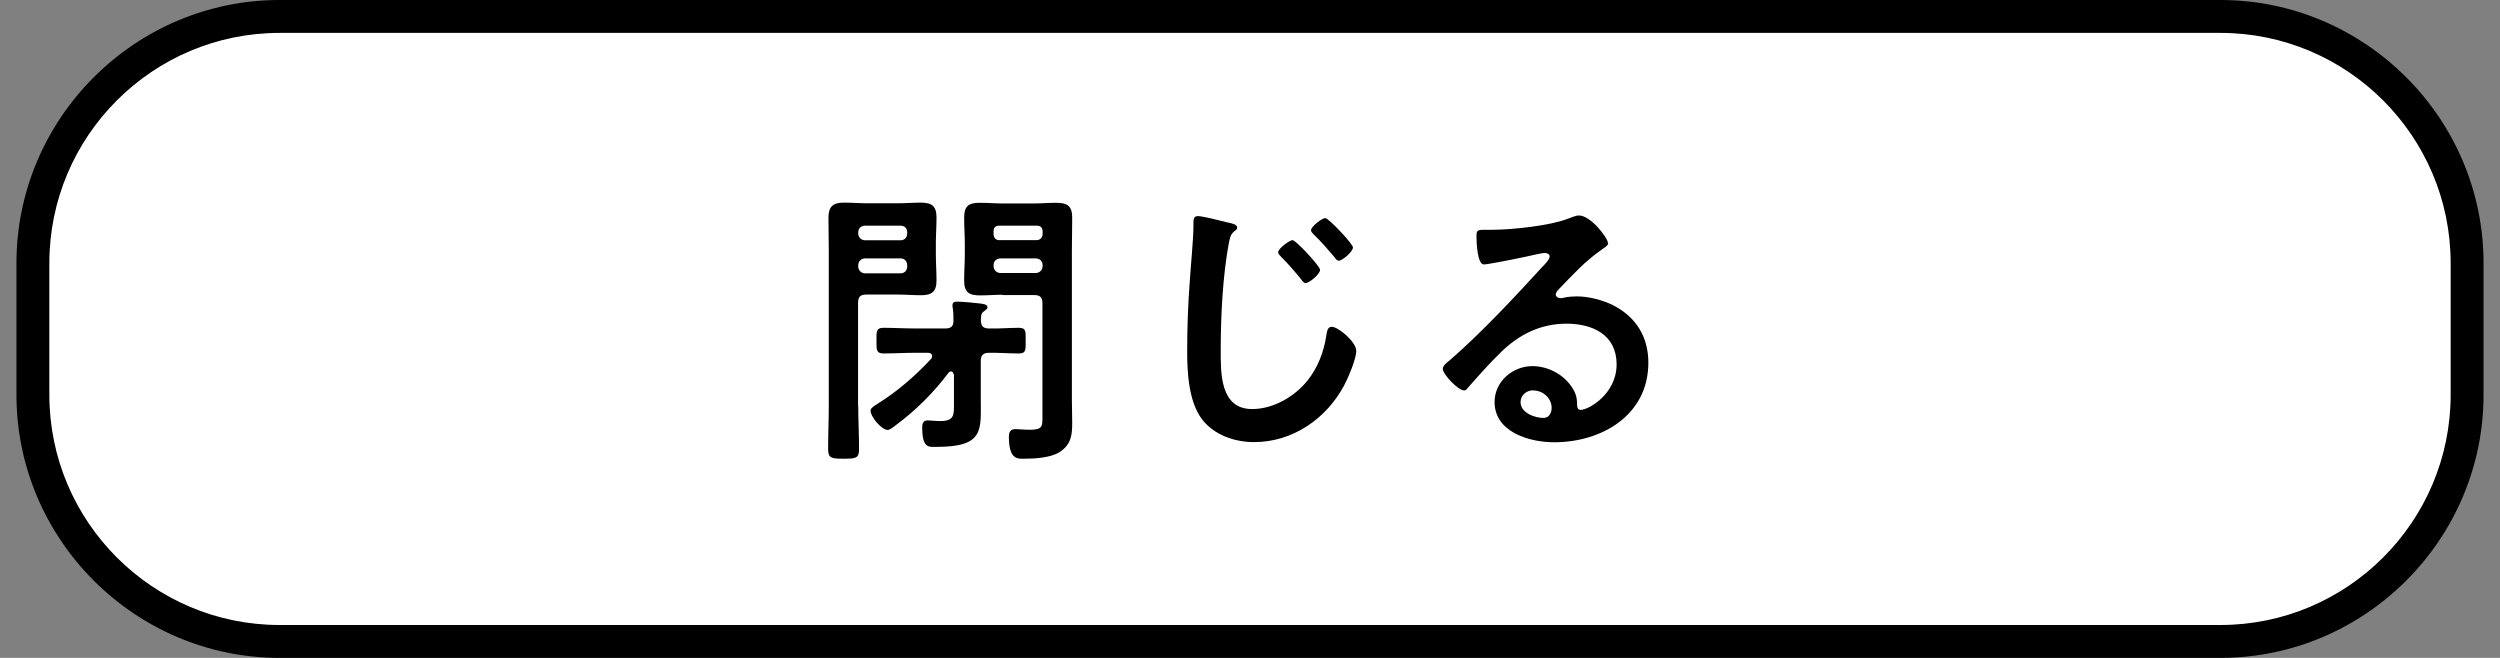
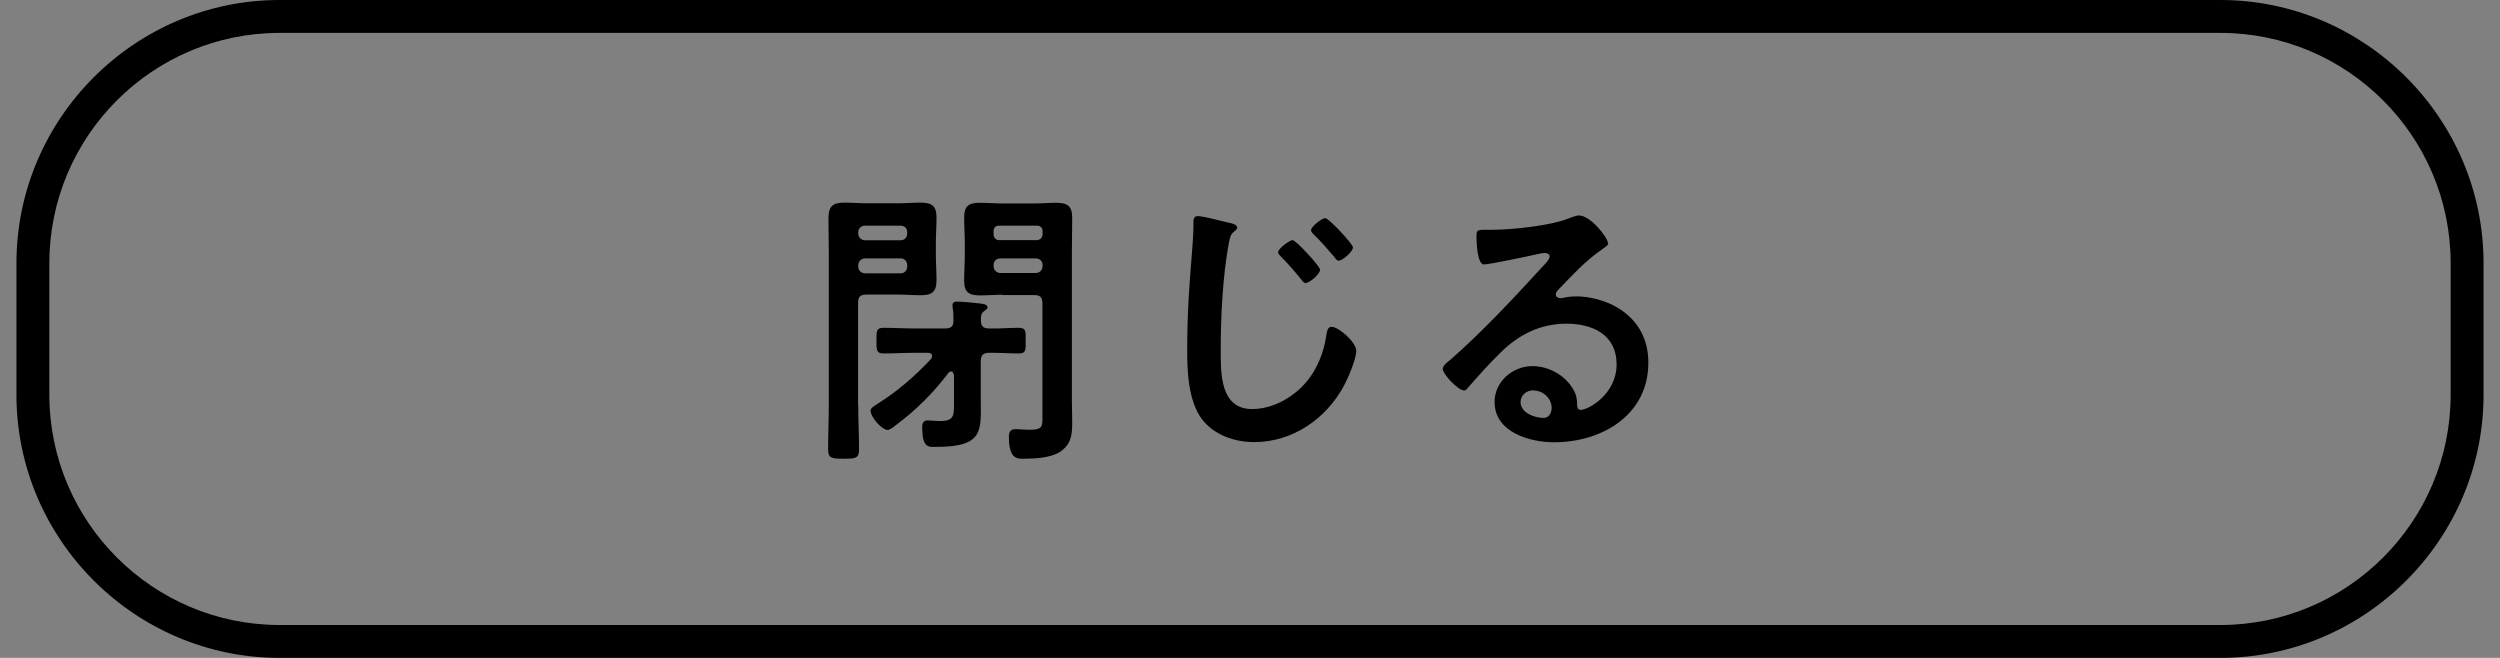
<svg xmlns="http://www.w3.org/2000/svg" id="_レイヤー_3" width="152" height="40" viewBox="0 0 152 40">
  <rect x="0" y="0" width="152" height="40" fill="#808080" stroke="none" />
  <defs>
    <style>.cls-1{fill:none;}.cls-2{fill:#fff;}</style>
  </defs>
-   <rect class="cls-2" x="2" y="1" width="148" height="38" rx="15" ry="15" />
  <path d="M135,2c7.72,0,14,6.28,14,14v8c0,7.72-6.28,14-14,14H17c-7.72,0-14-6.28-14-14v-8c0-7.72,6.28-14,14-14h118M135,0H17C8.2,0,1,7.2,1,16v8c0,8.8,7.2,16,16,16h118c8.8,0,16-7.2,16-16v-8c0-8.8-7.2-16-16-16h0Z" />
  <path d="M52.18,24.65c0,.88.05,1.76.05,2.65,0,.56-.18.59-.94.59s-.94-.04-.94-.59c0-.88.04-1.76.04-2.65v-9.36c0-.69-.02-1.37-.02-2.05s.27-.92.95-.92c.47,0,.92.04,1.39.04h1.89c.45,0,.92-.04,1.37-.04.68,0,.97.2.97.9,0,.54-.04,1.06-.04,1.58v.67c0,.52.04,1.06.04,1.58,0,.7-.29.9-.95.9-.47,0-.92-.04-1.39-.04h-1.93c-.36,0-.5.14-.5.5v6.23h0ZM52.61,13.72c-.25,0-.43.16-.43.41v.05c0,.25.18.43.43.43h2.14c.25,0,.41-.18.41-.43v-.05c0-.25-.16-.41-.41-.41h-2.14ZM52.18,16.19c0,.25.18.43.43.43h2.14c.25,0,.41-.18.41-.43v-.05c0-.25-.16-.43-.41-.43h-2.14c-.25,0-.43.18-.43.43v.05ZM57.98,22.76c-.02-.09-.05-.18-.16-.18-.05,0-.09.04-.14.07-.9,1.21-2.02,2.32-3.24,3.22-.11.09-.34.27-.47.27-.36,0-1.04-.79-1.04-1.17,0-.14.13-.23.41-.41,1.22-.76,2.29-1.69,3.28-2.75.04-.05.05-.09.05-.16,0-.16-.13-.2-.25-.2h-.81c-.63,0-1.26.04-1.89.04-.45,0-.43-.23-.43-.79s-.02-.77.43-.77c.63,0,1.26.04,1.89.04h1.87c.31,0,.49-.11.49-.45,0-.25,0-.52-.04-.77-.02-.07-.02-.13-.02-.18,0-.2.13-.23.29-.23.34,0,1.03.07,1.37.11.14.02.47.04.47.23,0,.11-.11.16-.22.25-.18.12-.18.3-.18.54,0,.36.14.5.49.5.59.02,1.21-.04,1.8-.04.47,0,.43.22.43.77s.04.79-.41.79c-.61,0-1.21-.05-1.82-.04-.34,0-.5.14-.5.5v2.23c0,1.96.25,2.99-2.7,2.99-.45,0-.86.11-.86-1.19,0-.25.07-.42.34-.42.11,0,.47.04.76.04.88,0,.83-.4.83-1.12v-1.73h-.02ZM60.96,17.92c-.45,0-.9.04-1.37.04-.67,0-.97-.18-.97-.9,0-.54.04-1.06.04-1.6v-.65c0-.52-.04-1.04-.04-1.58,0-.7.27-.9.95-.9.47,0,.92.04,1.39.04h1.89c.47,0,.92-.04,1.37-.04.68,0,.97.2.97.9s-.02,1.37-.02,2.05v9.04c0,.45.02.9.02,1.35,0,.77-.05,1.35-.77,1.82-.54.34-1.49.4-2.14.4-.38,0-.94.09-.94-1.33,0-.29.09-.47.41-.47.16,0,.54.04.86.04.81,0,.77-.23.77-.85v-6.84c0-.36-.14-.5-.5-.5h-1.93v-.02ZM60.75,13.72c-.22,0-.34.12-.34.34v.2c.02.2.13.34.34.34h2.3c.2-.02.32-.14.34-.34v-.2c0-.22-.14-.34-.34-.34h-2.3ZM60.41,16.17c0,.25.18.43.43.43h2.12c.25,0,.43-.18.43-.43v-.05c0-.25-.18-.41-.43-.41h-2.12c-.25,0-.43.16-.43.41v.05Z" />
  <path d="M74.61,13.52c.25.05.61.11.61.32,0,.07-.04.11-.09.16-.27.2-.32.31-.41.74-.38,2.02-.5,4.5-.5,6.55,0,1.4-.04,3.58,1.91,3.58,1.3,0,2.59-.76,3.38-1.75.61-.77.97-1.71,1.12-2.66.05-.29.07-.59.34-.59.4,0,1.49.92,1.49,1.46,0,.5-.49,1.64-.74,2.11-1.08,2.02-3.13,3.44-5.47,3.44-1.19,0-2.43-.43-3.17-1.39-.81-1.08-.9-2.83-.9-4.14,0-1.42.05-2.84.16-4.27.05-.83.22-2.56.22-3.29v-.2c0-.27.02-.45.27-.45.32,0,1.42.29,1.78.38ZM80.26,16.4c0,.27-.65.81-.88.81-.11,0-.2-.13-.25-.2-.4-.5-.81-.97-1.26-1.42-.05-.05-.16-.16-.16-.25,0-.23.7-.74.88-.74.2,0,1.67,1.59,1.67,1.8ZM82.26,15.04c0,.27-.65.81-.86.81-.11,0-.2-.11-.25-.2-.4-.47-.83-.97-1.28-1.4-.07-.07-.16-.16-.16-.25,0-.23.68-.74.86-.74.22,0,1.69,1.58,1.69,1.78Z" />
  <path d="M97.78,14.8c0,.12-.2.23-.4.38-1.01.7-1.76,1.53-2.61,2.41-.07.07-.18.2-.18.31,0,.14.14.23.31.23.07,0,.16-.02.23-.04.23-.05.5-.07.74-.07.72,0,1.57.22,2.21.54,1.4.72,2.14,1.93,2.14,3.49,0,3.19-2.83,4.84-5.73,4.84-1.49,0-3.62-.61-3.62-2.45,0-1.24,1.1-2.18,2.3-2.18.94,0,1.89.5,2.4,1.28.27.41.32.68.32,1.15.02.13.07.23.22.23.47,0,2.18-.96,2.18-2.77s-1.48-2.47-3.04-2.47-2.88.63-4.03,1.77c-.7.68-1.35,1.42-2,2.16-.05.07-.11.13-.2.13-.38,0-1.3-1.01-1.3-1.3,0-.22.27-.41.43-.54,1.85-1.6,3.94-3.83,5.6-5.65.14-.14.47-.47.47-.65,0-.16-.16-.22-.31-.22-.09,0-.32.05-.43.07-.43.11-2.97.63-3.26.63-.4,0-.45-1.35-.45-1.66,0-.42.02-.45.56-.45h.43c1.15,0,3.51-.25,4.56-.67.2-.07.49-.2.68-.2.72,0,1.76,1.37,1.76,1.67l.02.03ZM93.22,23.73c-.4,0-.77.29-.77.72,0,.65.86.96,1.4.96.34,0,.49-.32.49-.61,0-.56-.49-1.06-1.12-1.06h0Z" />
  <rect id="_x3C_スライス_x3E_" class="cls-1" x="1" width="150" height="40" />
</svg>